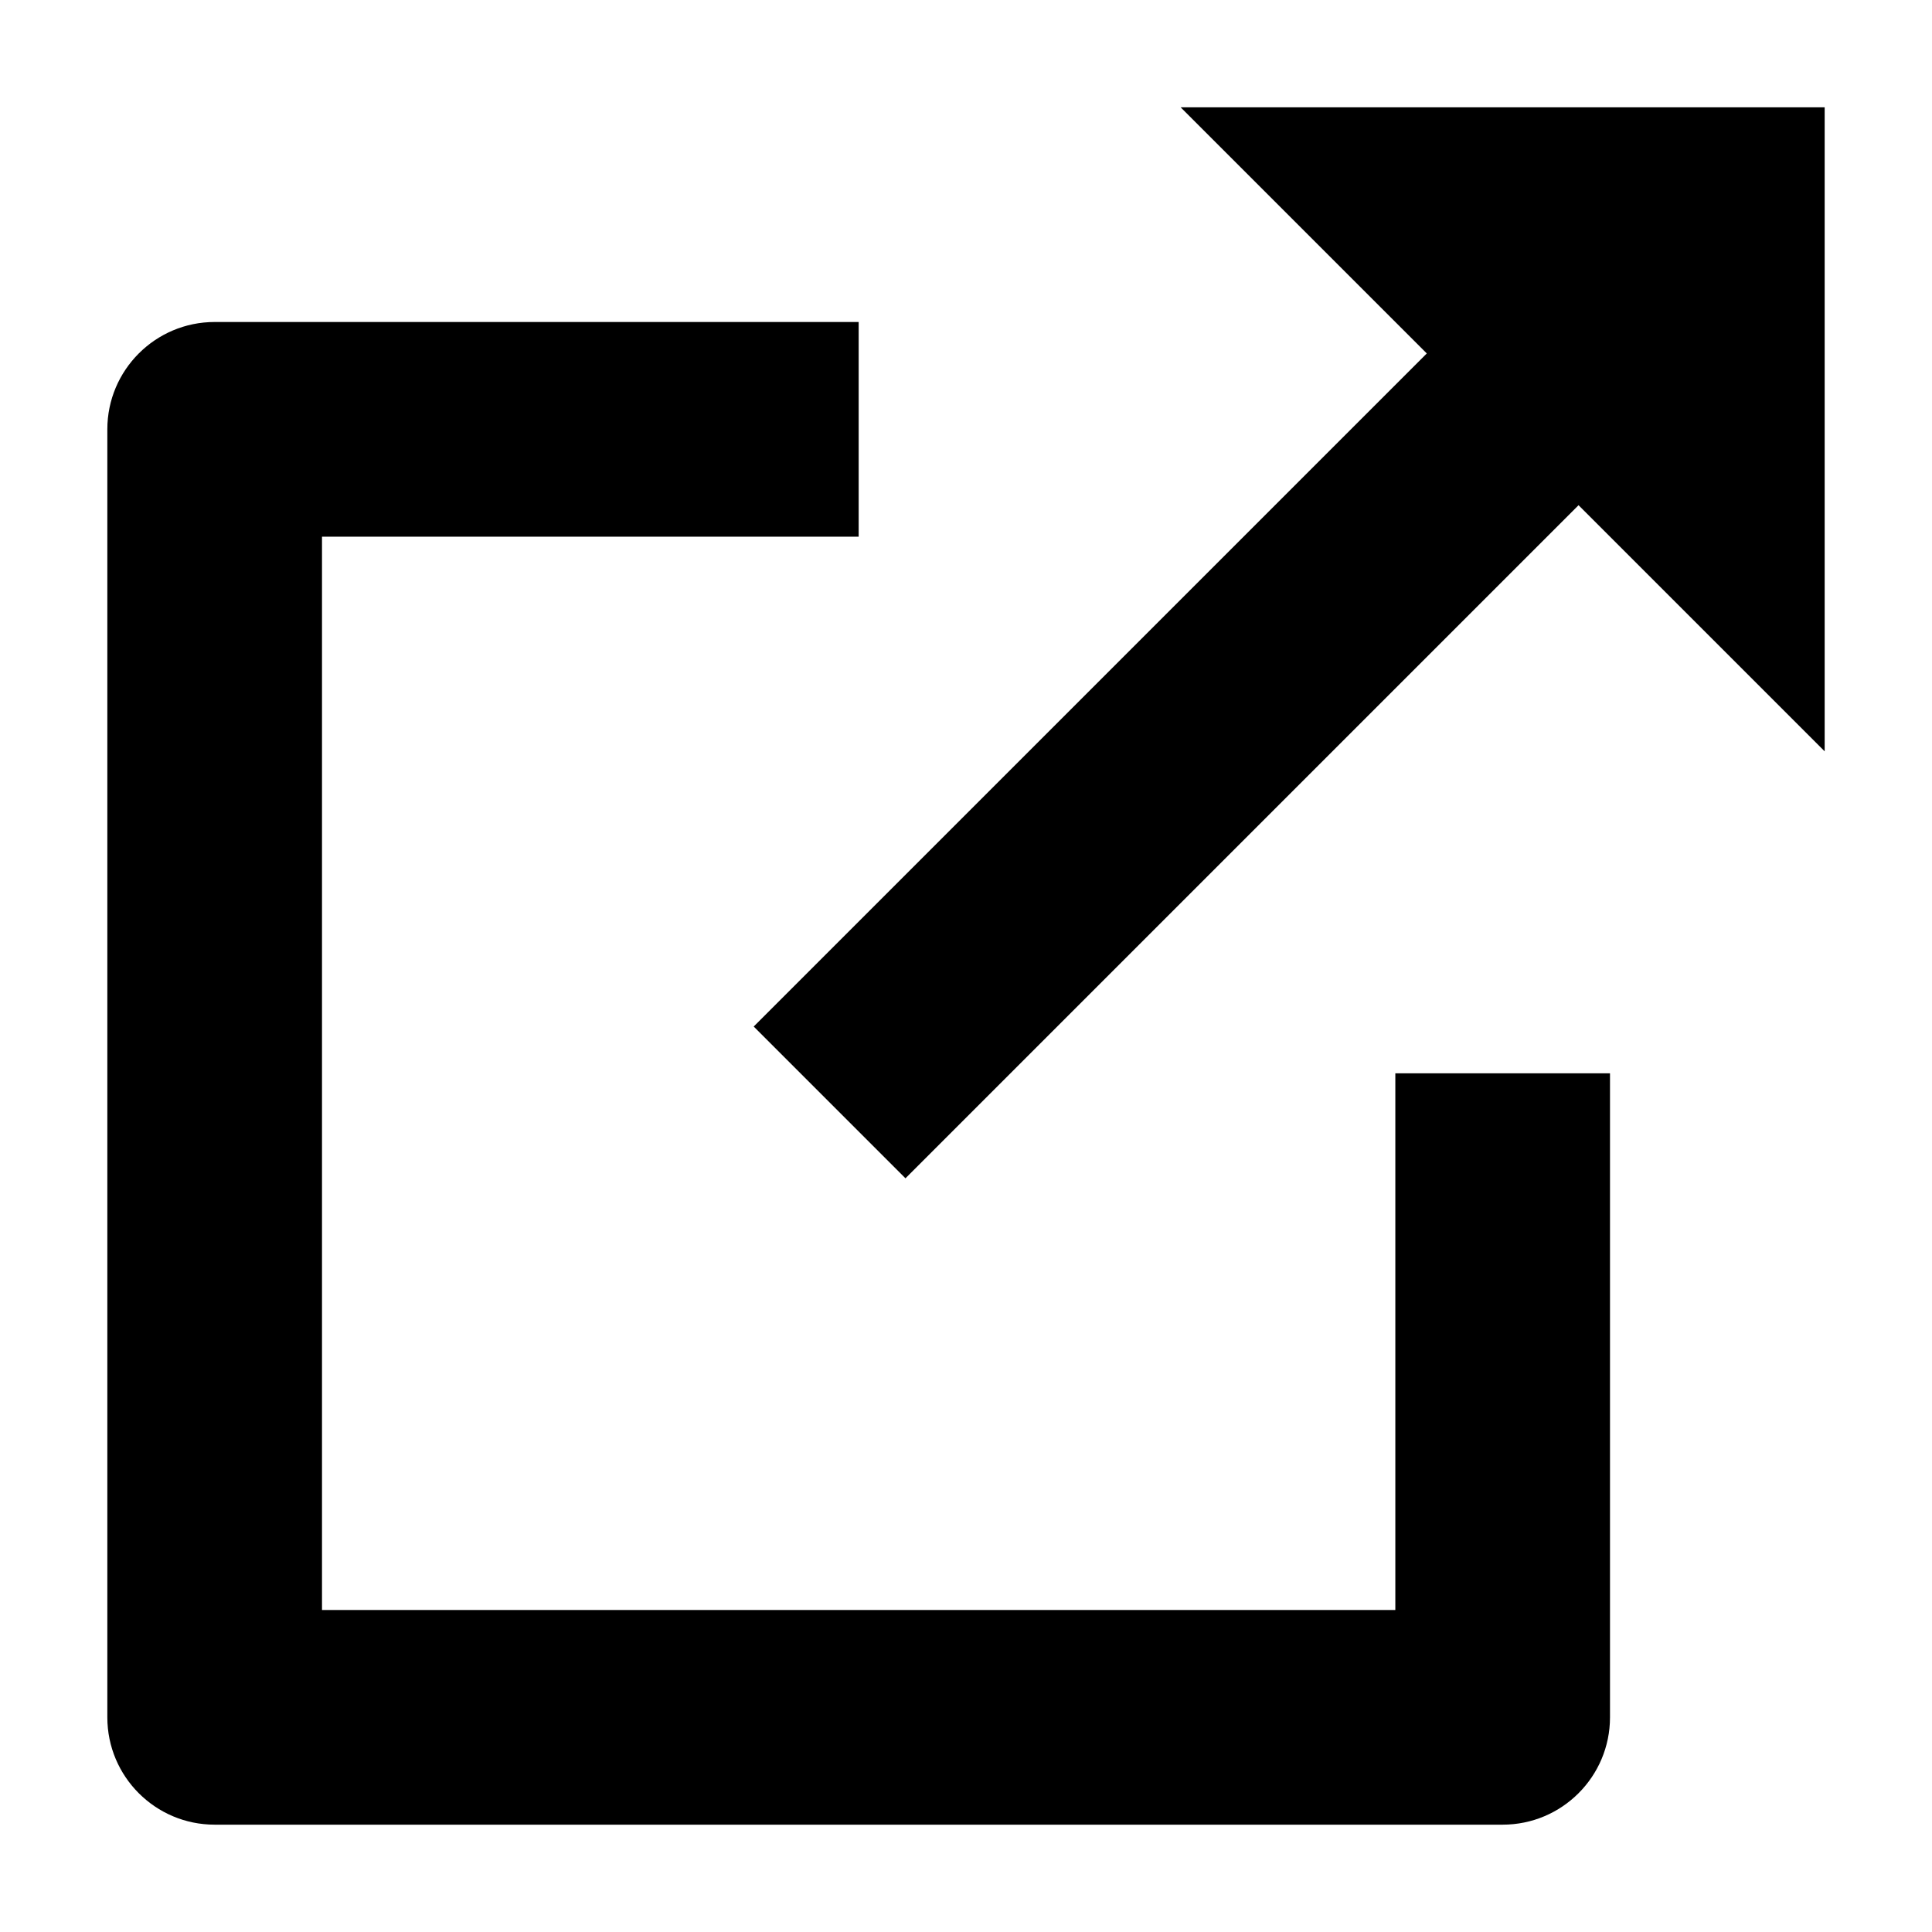
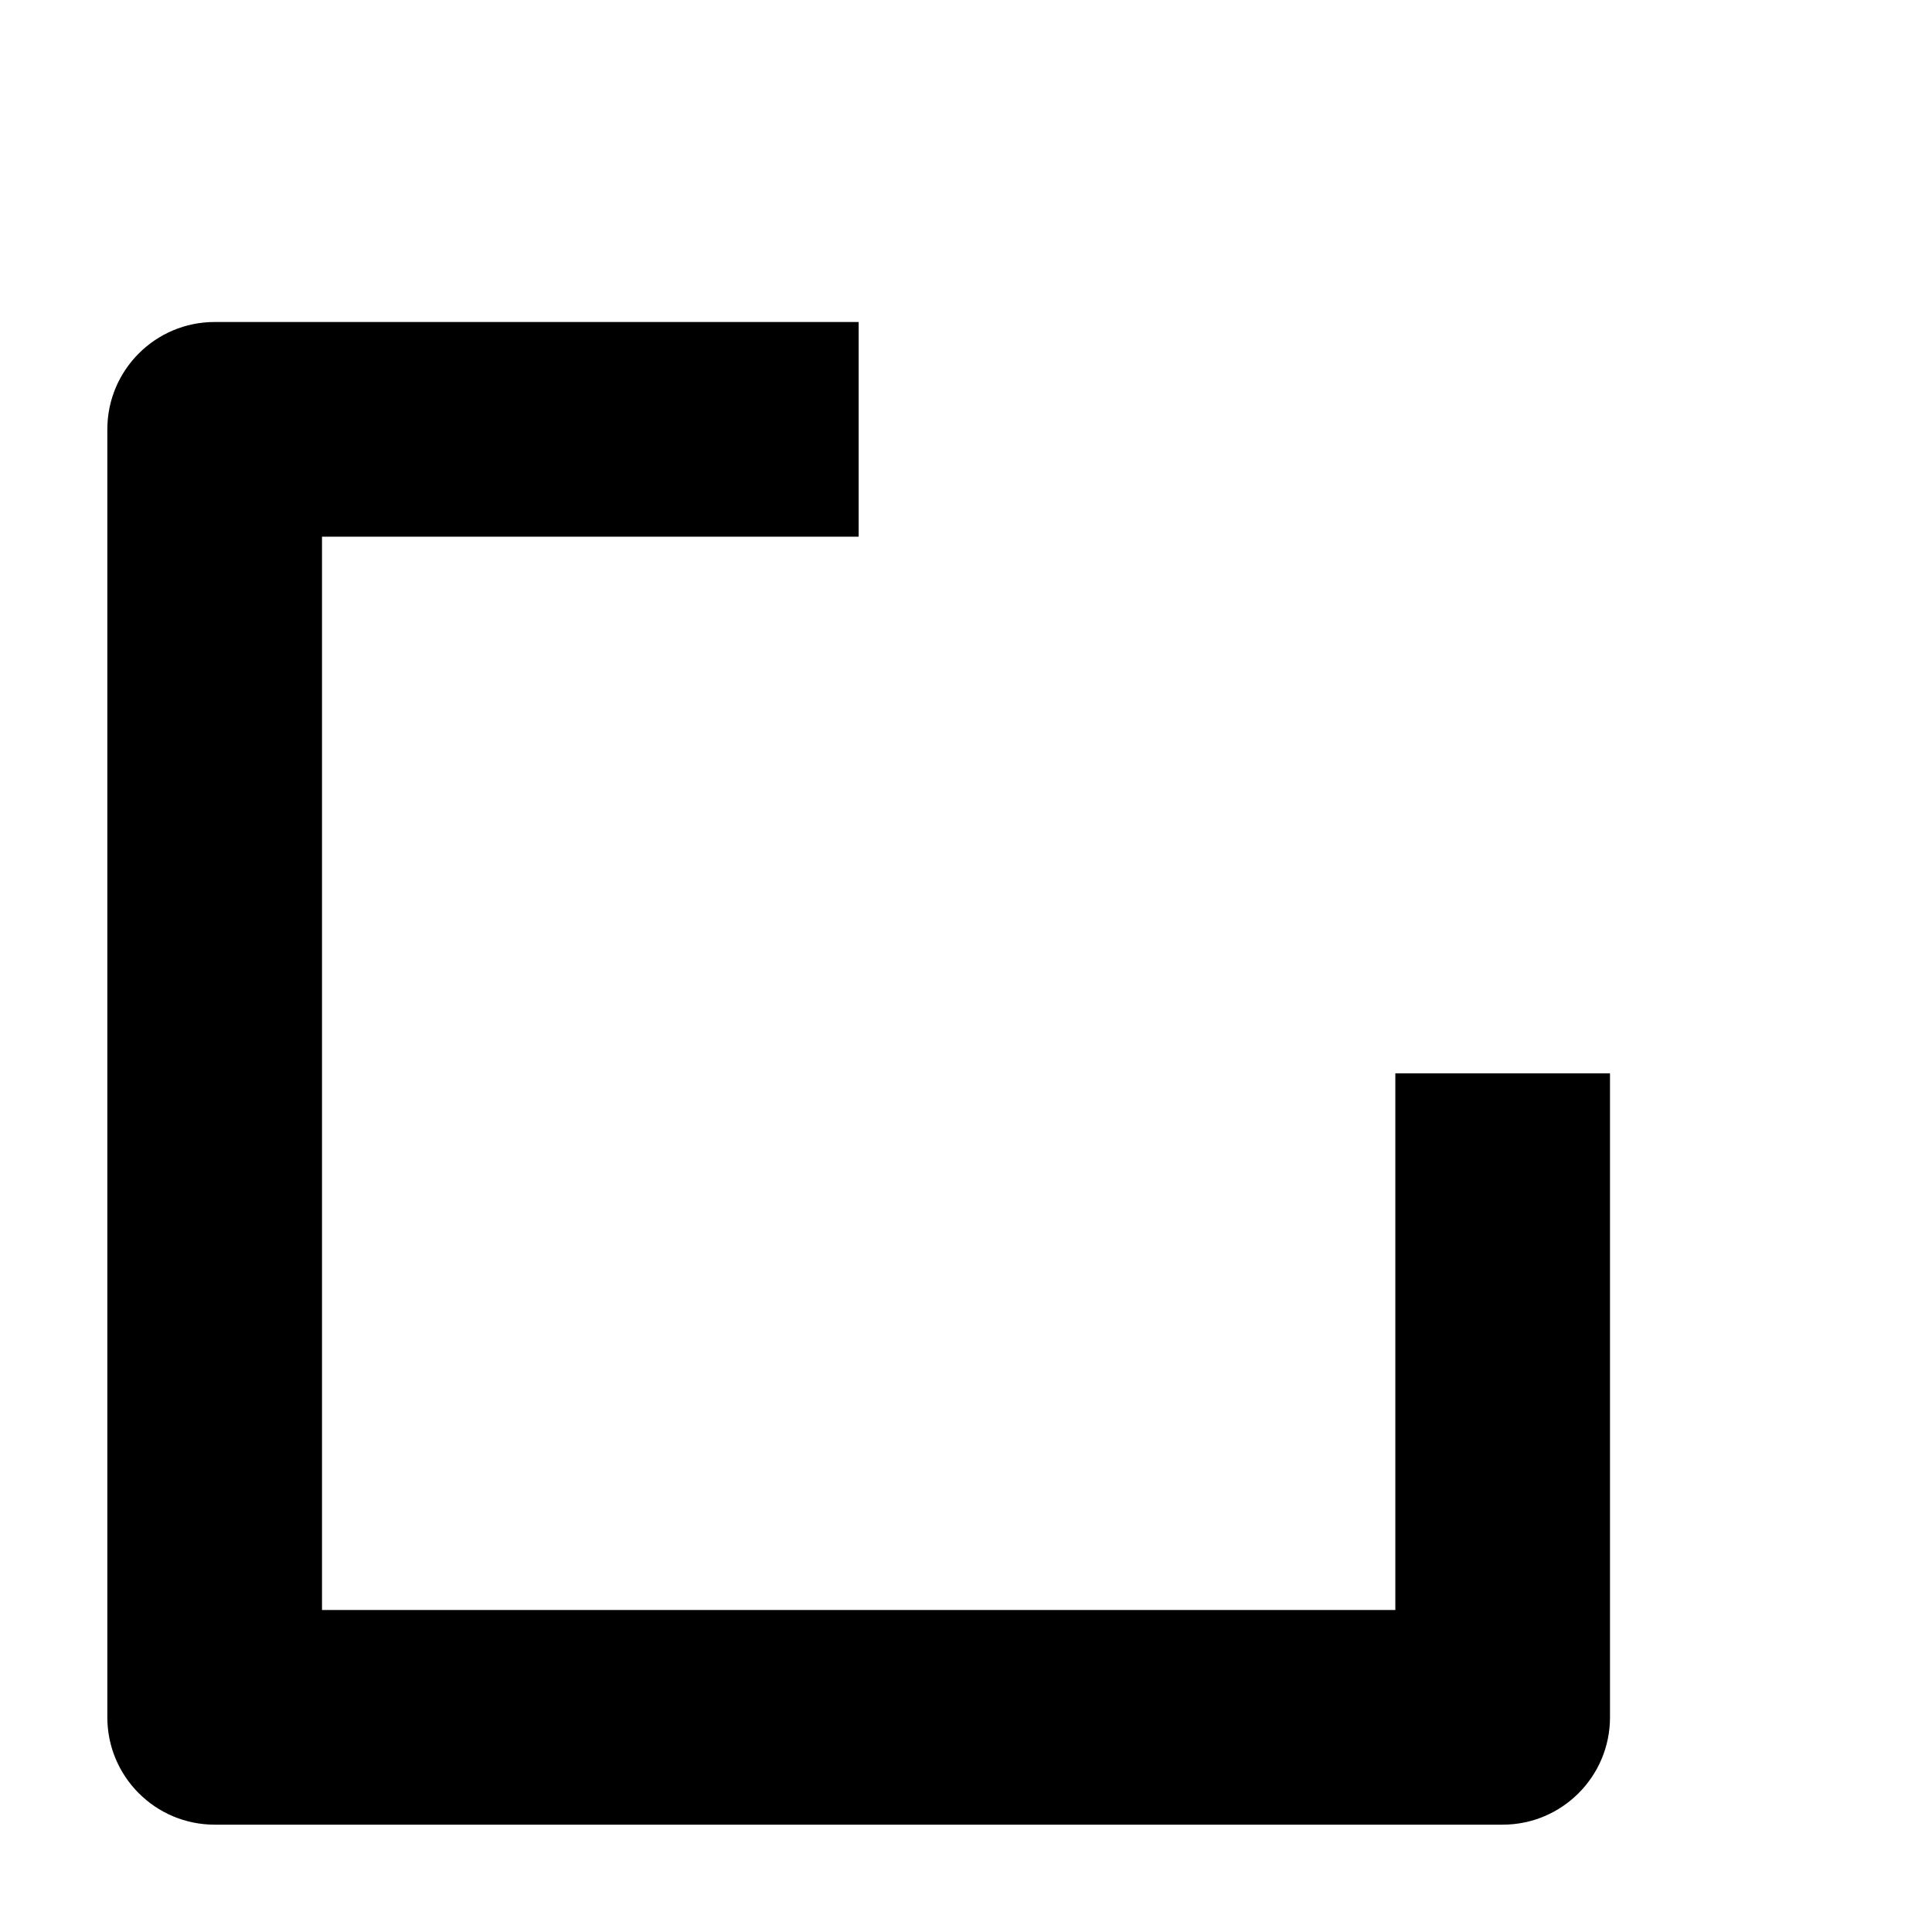
<svg xmlns="http://www.w3.org/2000/svg" width="18px" height="18px" viewBox="0 0 18 18">
-   <polygon points="13.293 3.293 7.022 9.564 8.436 10.978 14.707 4.707 17 7 17 1 11 1" />
  <path d="M13,15 L3,15 L3,5 L8,5 L8,3 L2,3 C1.448,3 1,3.448 1,4 L1,16 C1,16.552 1.448,17 2,17 L14,17 C14.552,17 15,16.552 15,16 L15,10 L13,10 L13,15 L13,15 Z" />
</svg>